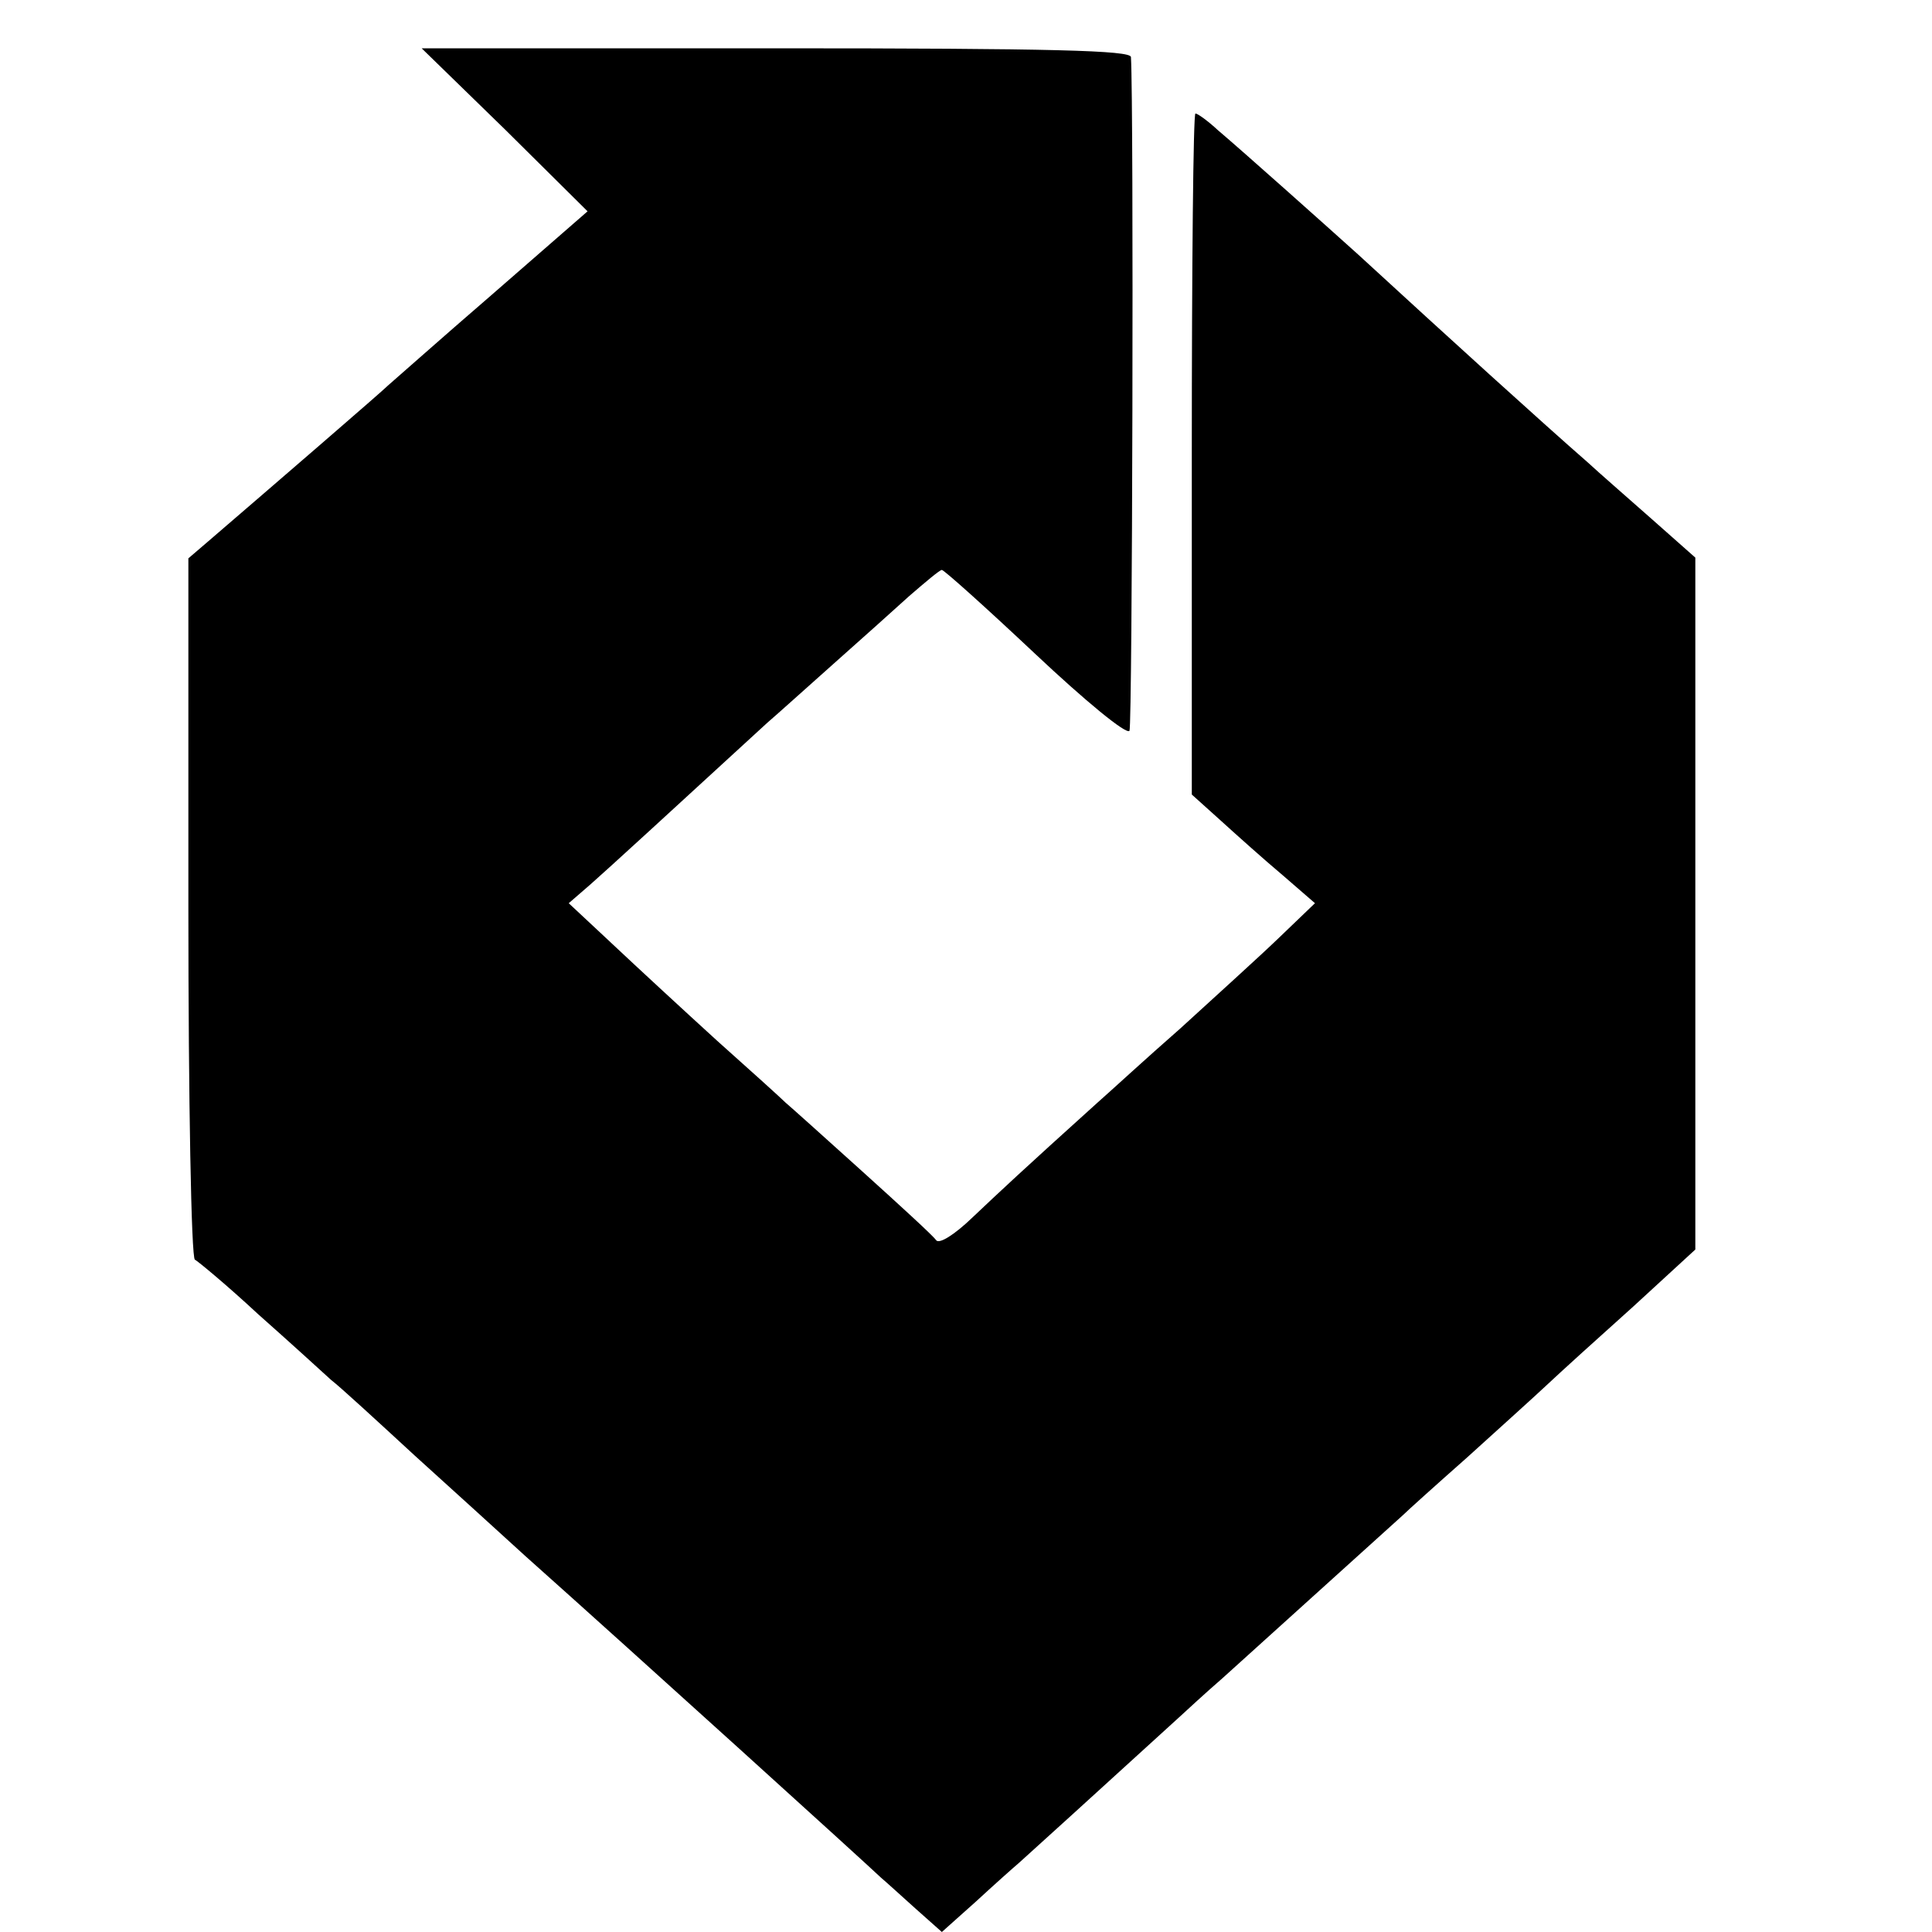
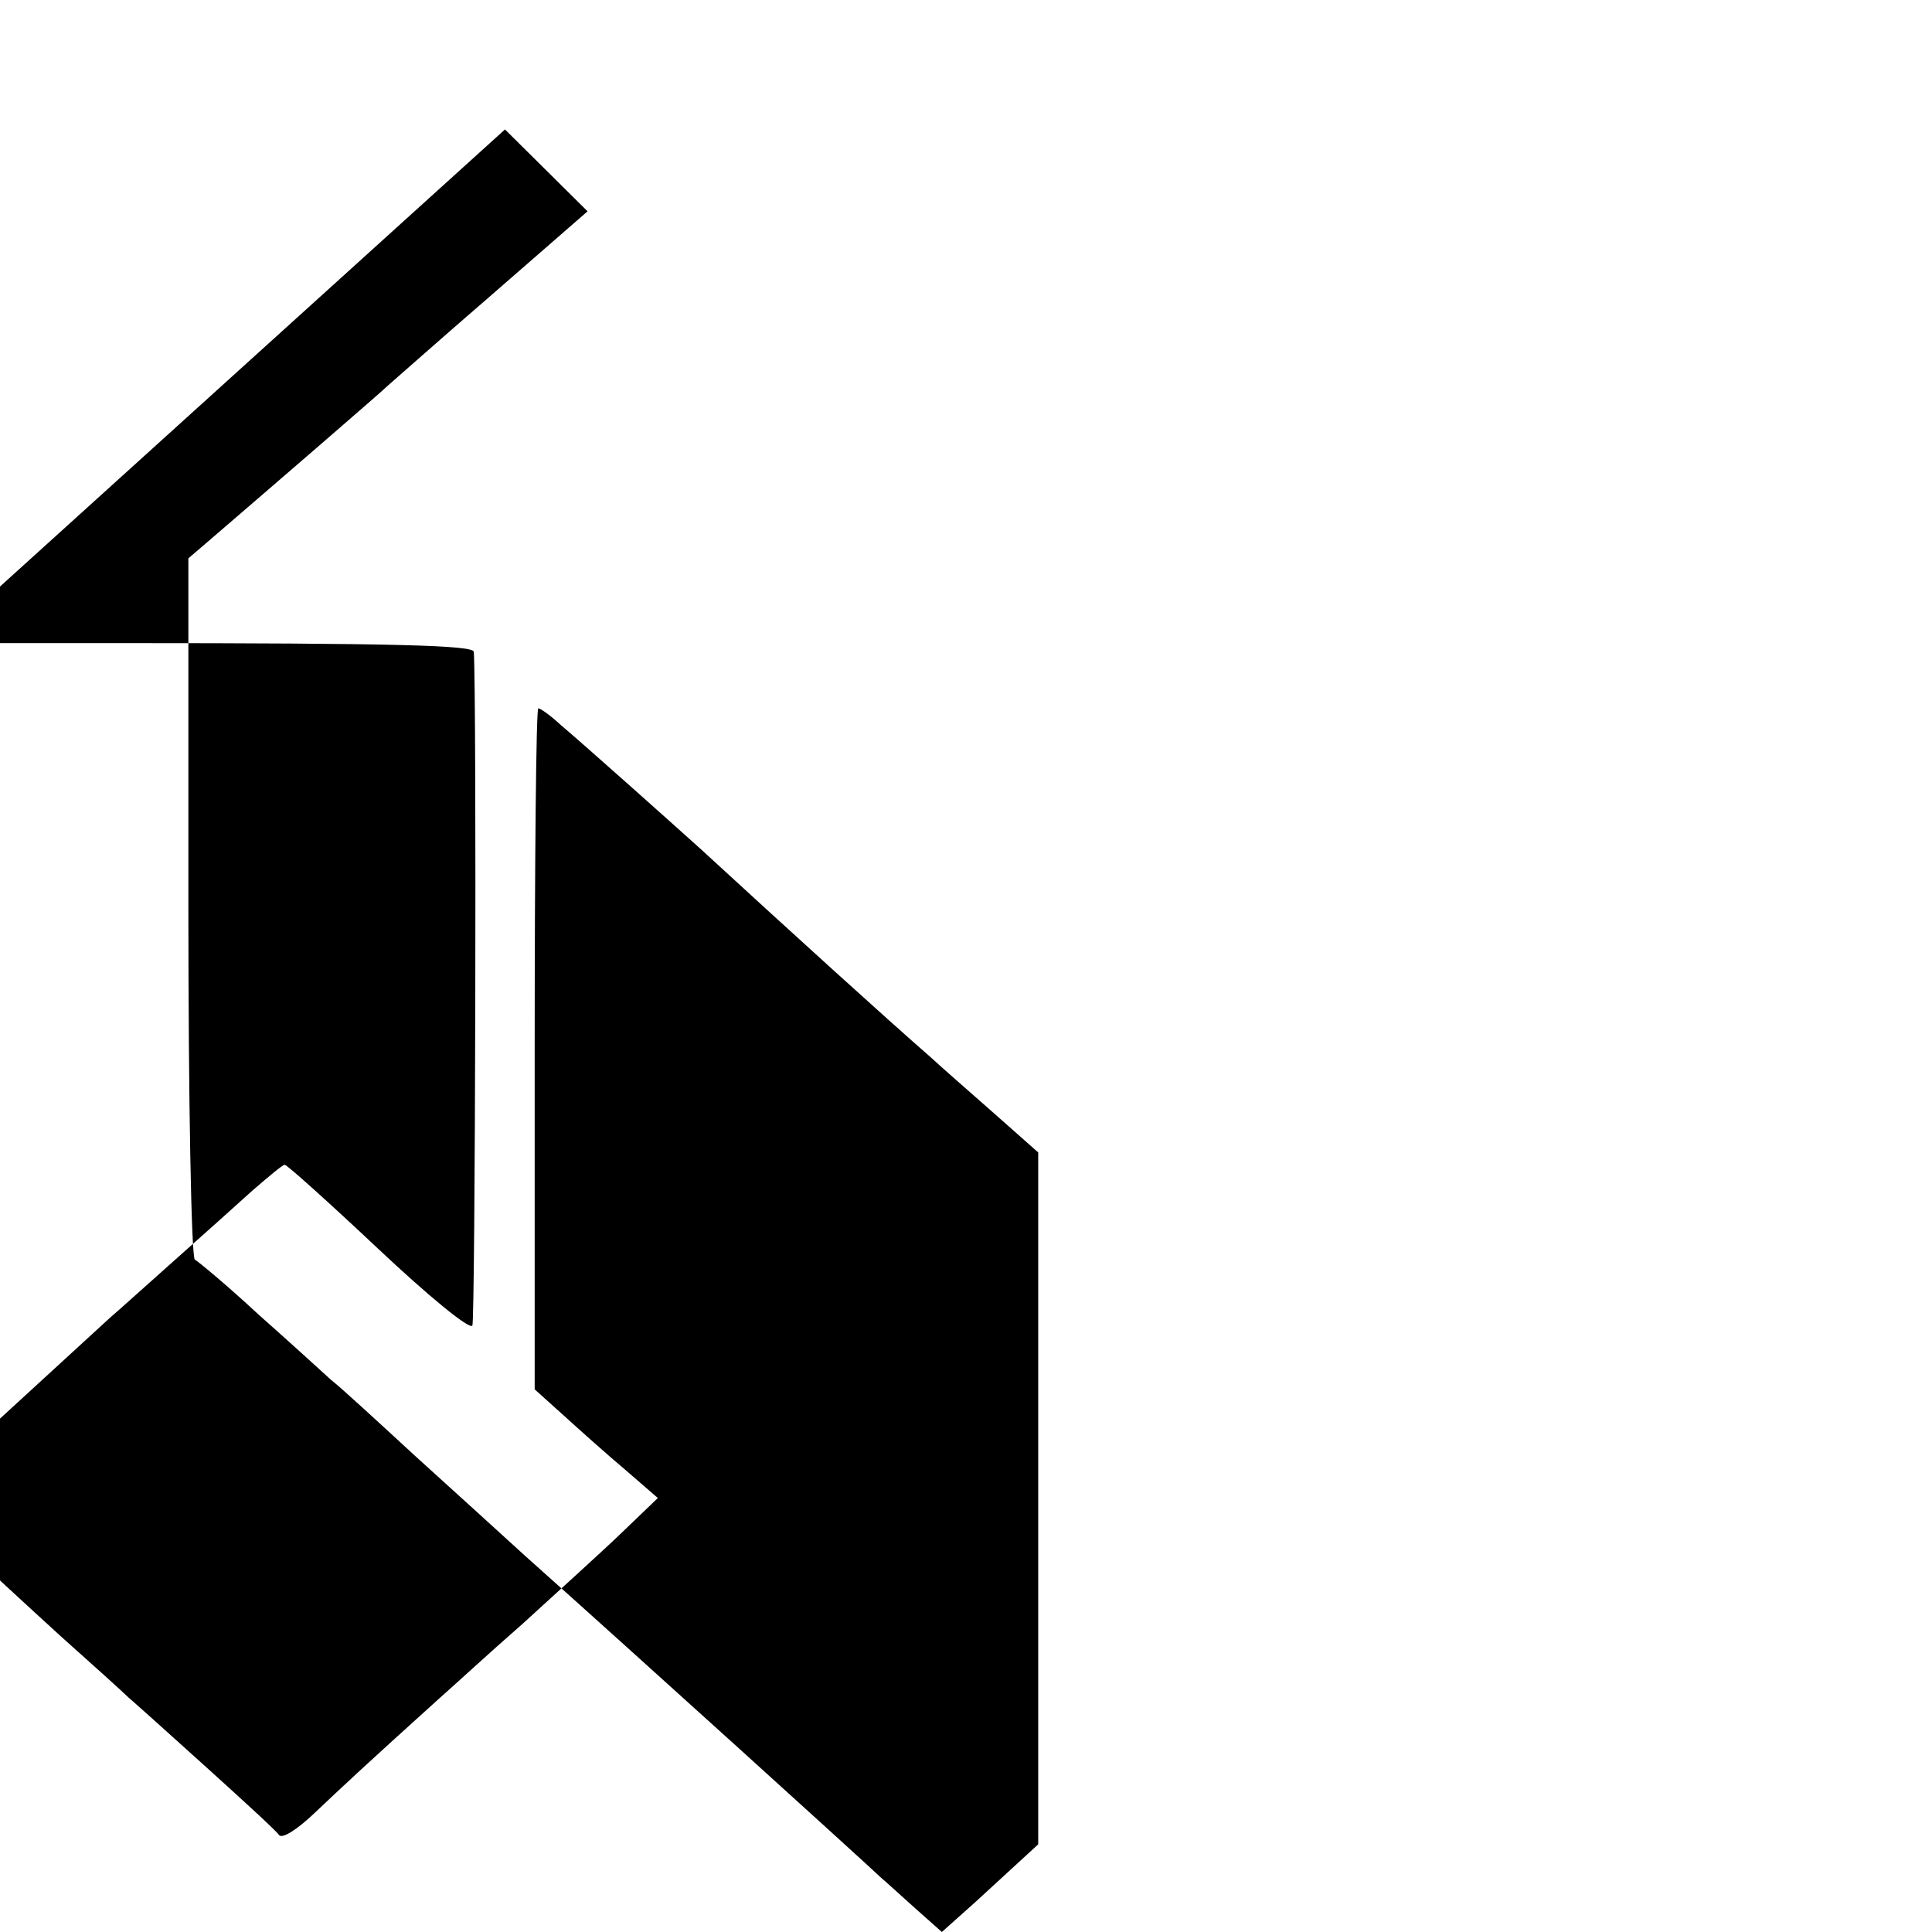
<svg xmlns="http://www.w3.org/2000/svg" version="1.0" width="16pt" height="16pt" viewBox="0 0 16 16" preserveAspectRatio="xMidYMid meet">
  <g transform="translate(0,16) scale(0.006,-0.006)" fill="#000000" stroke="none">
-     <path d="M697 2488 l114 -113 -132 -115 c-73 -63 -137 -120 -143 -125 -9 -9 -155 -135 -248 -215 l-28 -24 0 -482 c0 -265 4 -484 9 -486 4 -2 44 -35 87 -75 44 -39 89 -80 101 -91 13 -10 64 -57 115 -104 51 -46 120 -109 153 -139 158 -141 469 -423 491 -444 6 -5 28 -25 48 -43 l36 -32 47 42 c26 24 53 48 59 53 9 8 117 106 220 200 12 11 39 36 61 55 92 83 239 216 249 225 6 6 46 42 89 80 43 39 93 84 110 100 18 17 71 65 119 108 l86 79 0 477 0 478 -61 54 c-34 30 -73 64 -87 77 -63 55 -193 173 -317 287 -41 37 -162 145 -194 172 -14 13 -28 23 -31 23 -3 0 -5 -212 -5 -470 l0 -470 40 -36 c22 -20 60 -54 85 -75 l45 -39 -50 -48 c-27 -26 -89 -82 -136 -125 -48 -42 -99 -89 -115 -103 -102 -92 -134 -122 -172 -158 -25 -24 -46 -37 -50 -31 -4 6 -50 48 -102 95 -52 47 -100 90 -106 95 -6 6 -48 44 -94 85 -45 41 -110 101 -144 133 l-61 57 30 26 c25 22 110 100 244 223 14 12 55 49 91 81 36 32 83 74 105 94 22 19 42 36 45 36 3 0 61 -52 129 -116 68 -64 126 -112 130 -106 4 8 6 861 2 930 -1 9 -106 12 -490 12 l-489 0 115 -112z" />
+     <path d="M697 2488 l114 -113 -132 -115 c-73 -63 -137 -120 -143 -125 -9 -9 -155 -135 -248 -215 l-28 -24 0 -482 c0 -265 4 -484 9 -486 4 -2 44 -35 87 -75 44 -39 89 -80 101 -91 13 -10 64 -57 115 -104 51 -46 120 -109 153 -139 158 -141 469 -423 491 -444 6 -5 28 -25 48 -43 l36 -32 47 42 l86 79 0 477 0 478 -61 54 c-34 30 -73 64 -87 77 -63 55 -193 173 -317 287 -41 37 -162 145 -194 172 -14 13 -28 23 -31 23 -3 0 -5 -212 -5 -470 l0 -470 40 -36 c22 -20 60 -54 85 -75 l45 -39 -50 -48 c-27 -26 -89 -82 -136 -125 -48 -42 -99 -89 -115 -103 -102 -92 -134 -122 -172 -158 -25 -24 -46 -37 -50 -31 -4 6 -50 48 -102 95 -52 47 -100 90 -106 95 -6 6 -48 44 -94 85 -45 41 -110 101 -144 133 l-61 57 30 26 c25 22 110 100 244 223 14 12 55 49 91 81 36 32 83 74 105 94 22 19 42 36 45 36 3 0 61 -52 129 -116 68 -64 126 -112 130 -106 4 8 6 861 2 930 -1 9 -106 12 -490 12 l-489 0 115 -112z" />
  </g>
</svg>